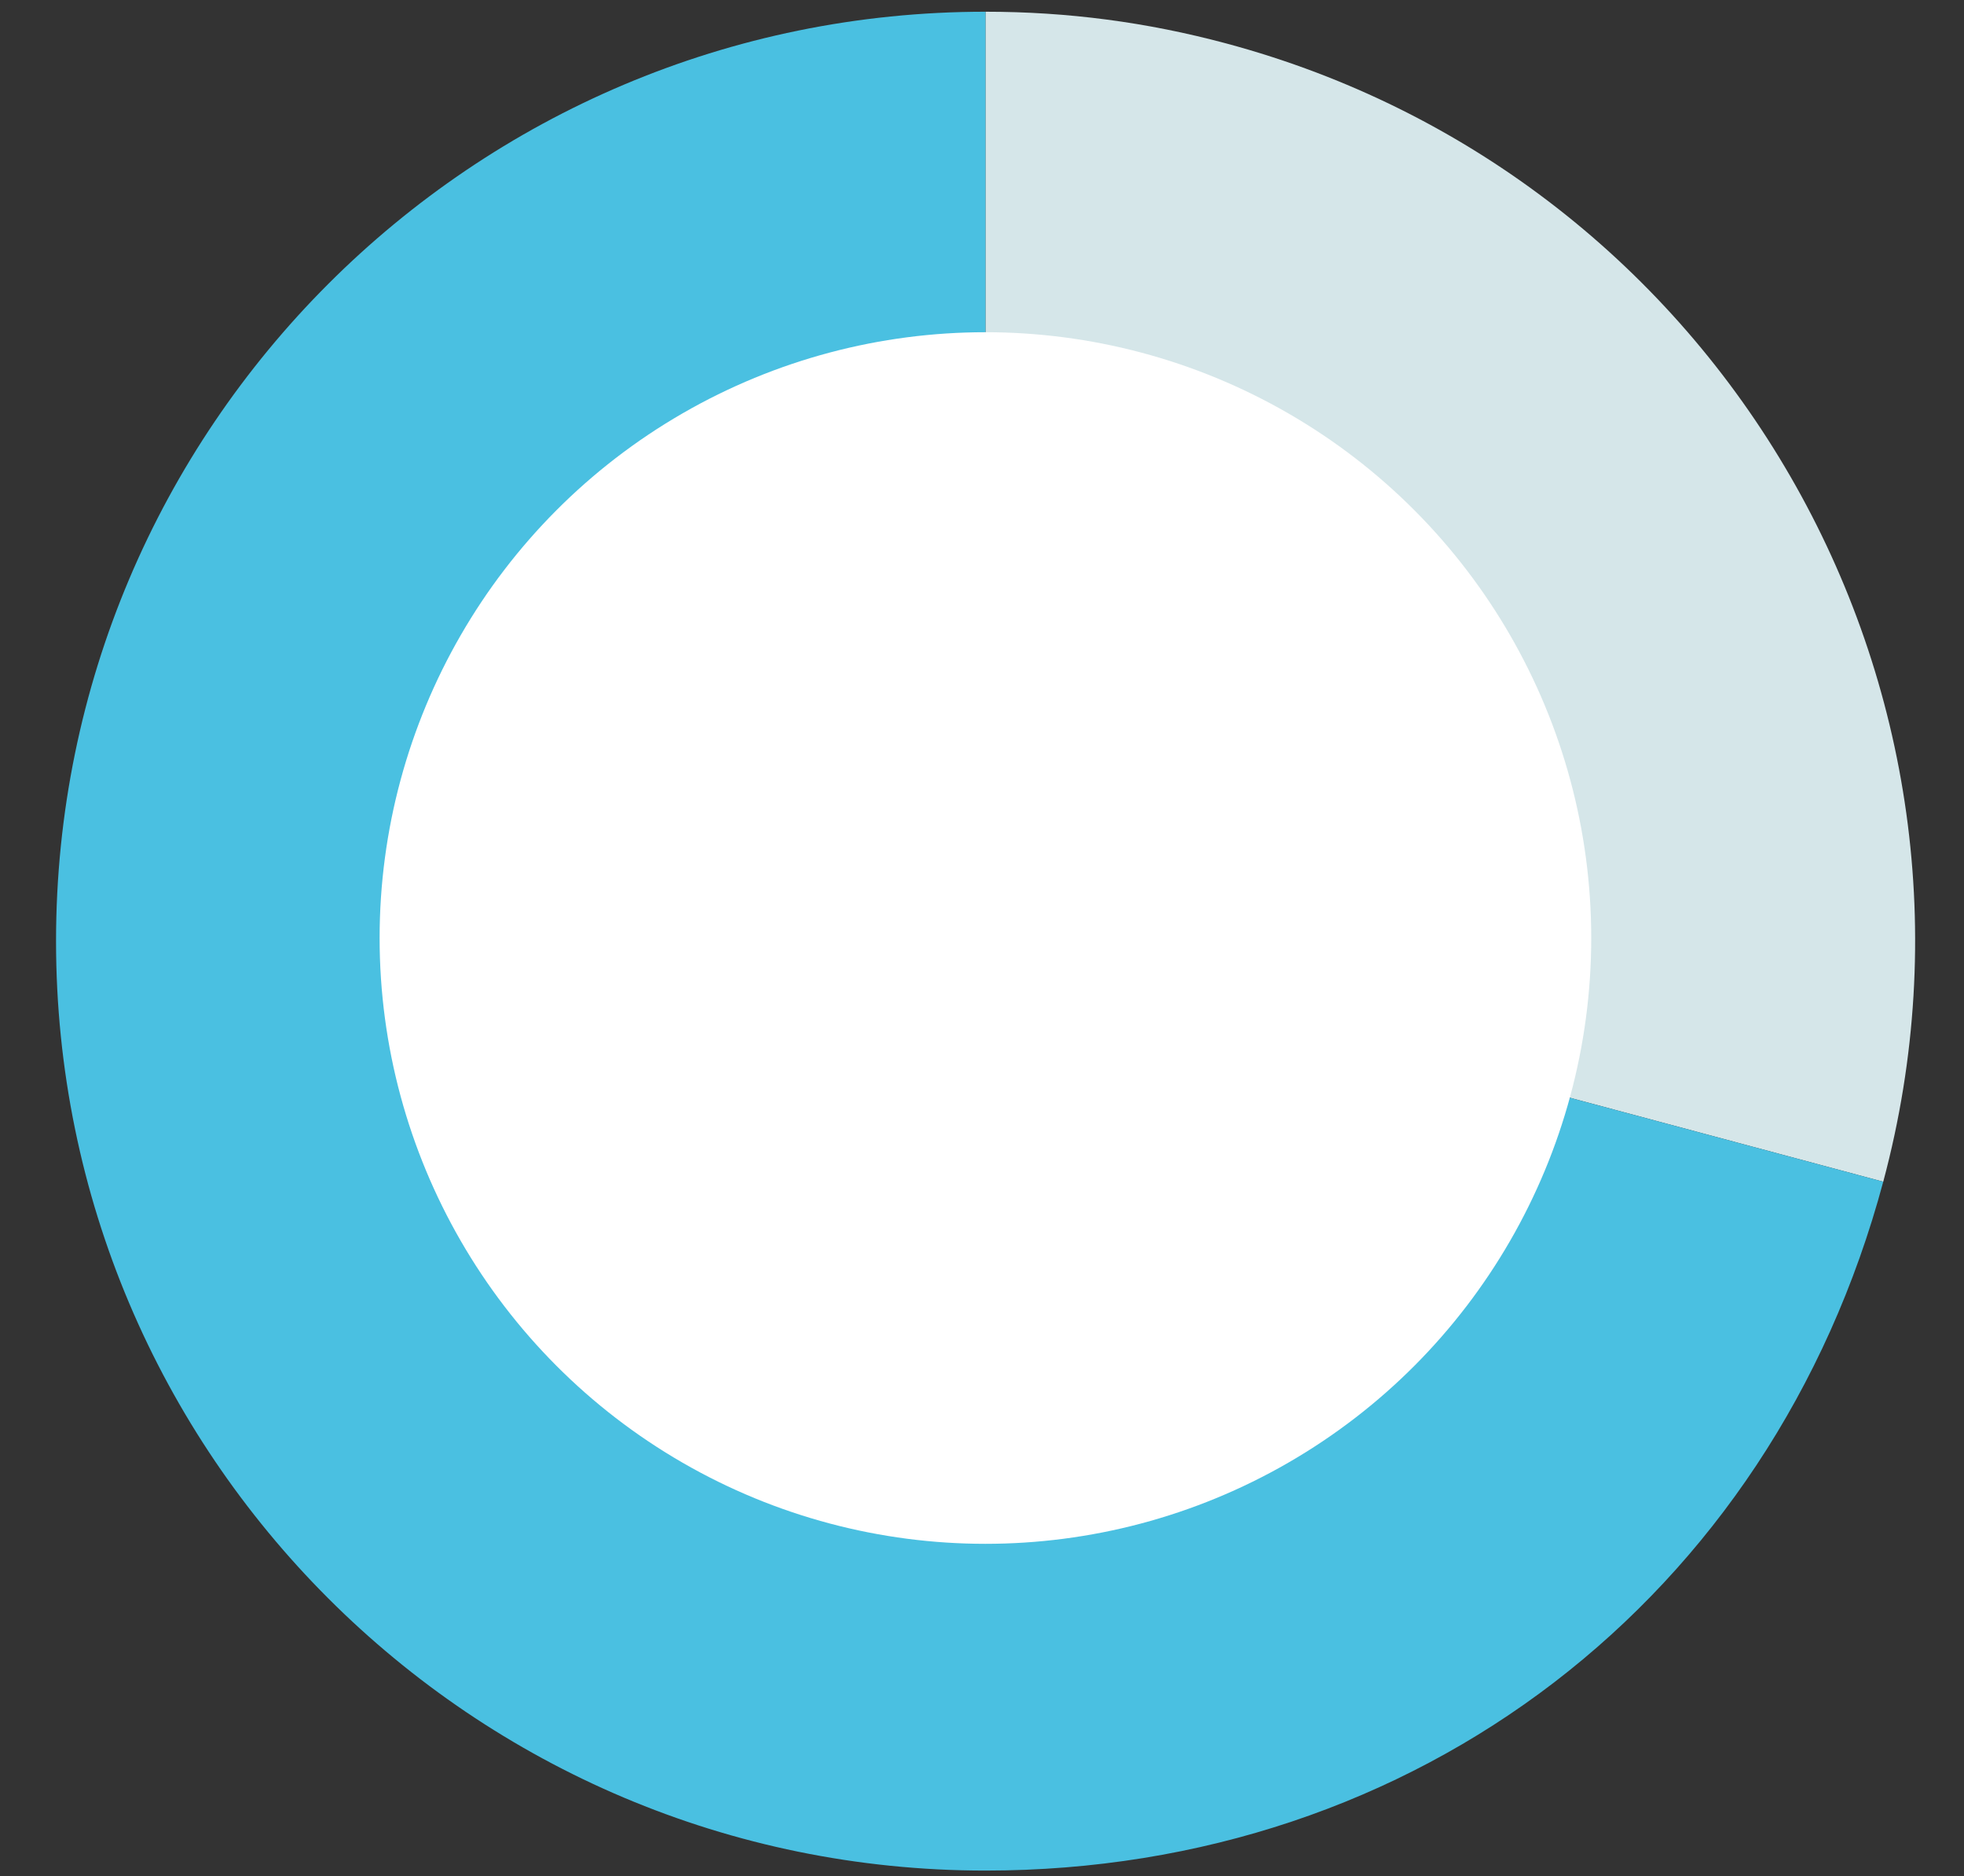
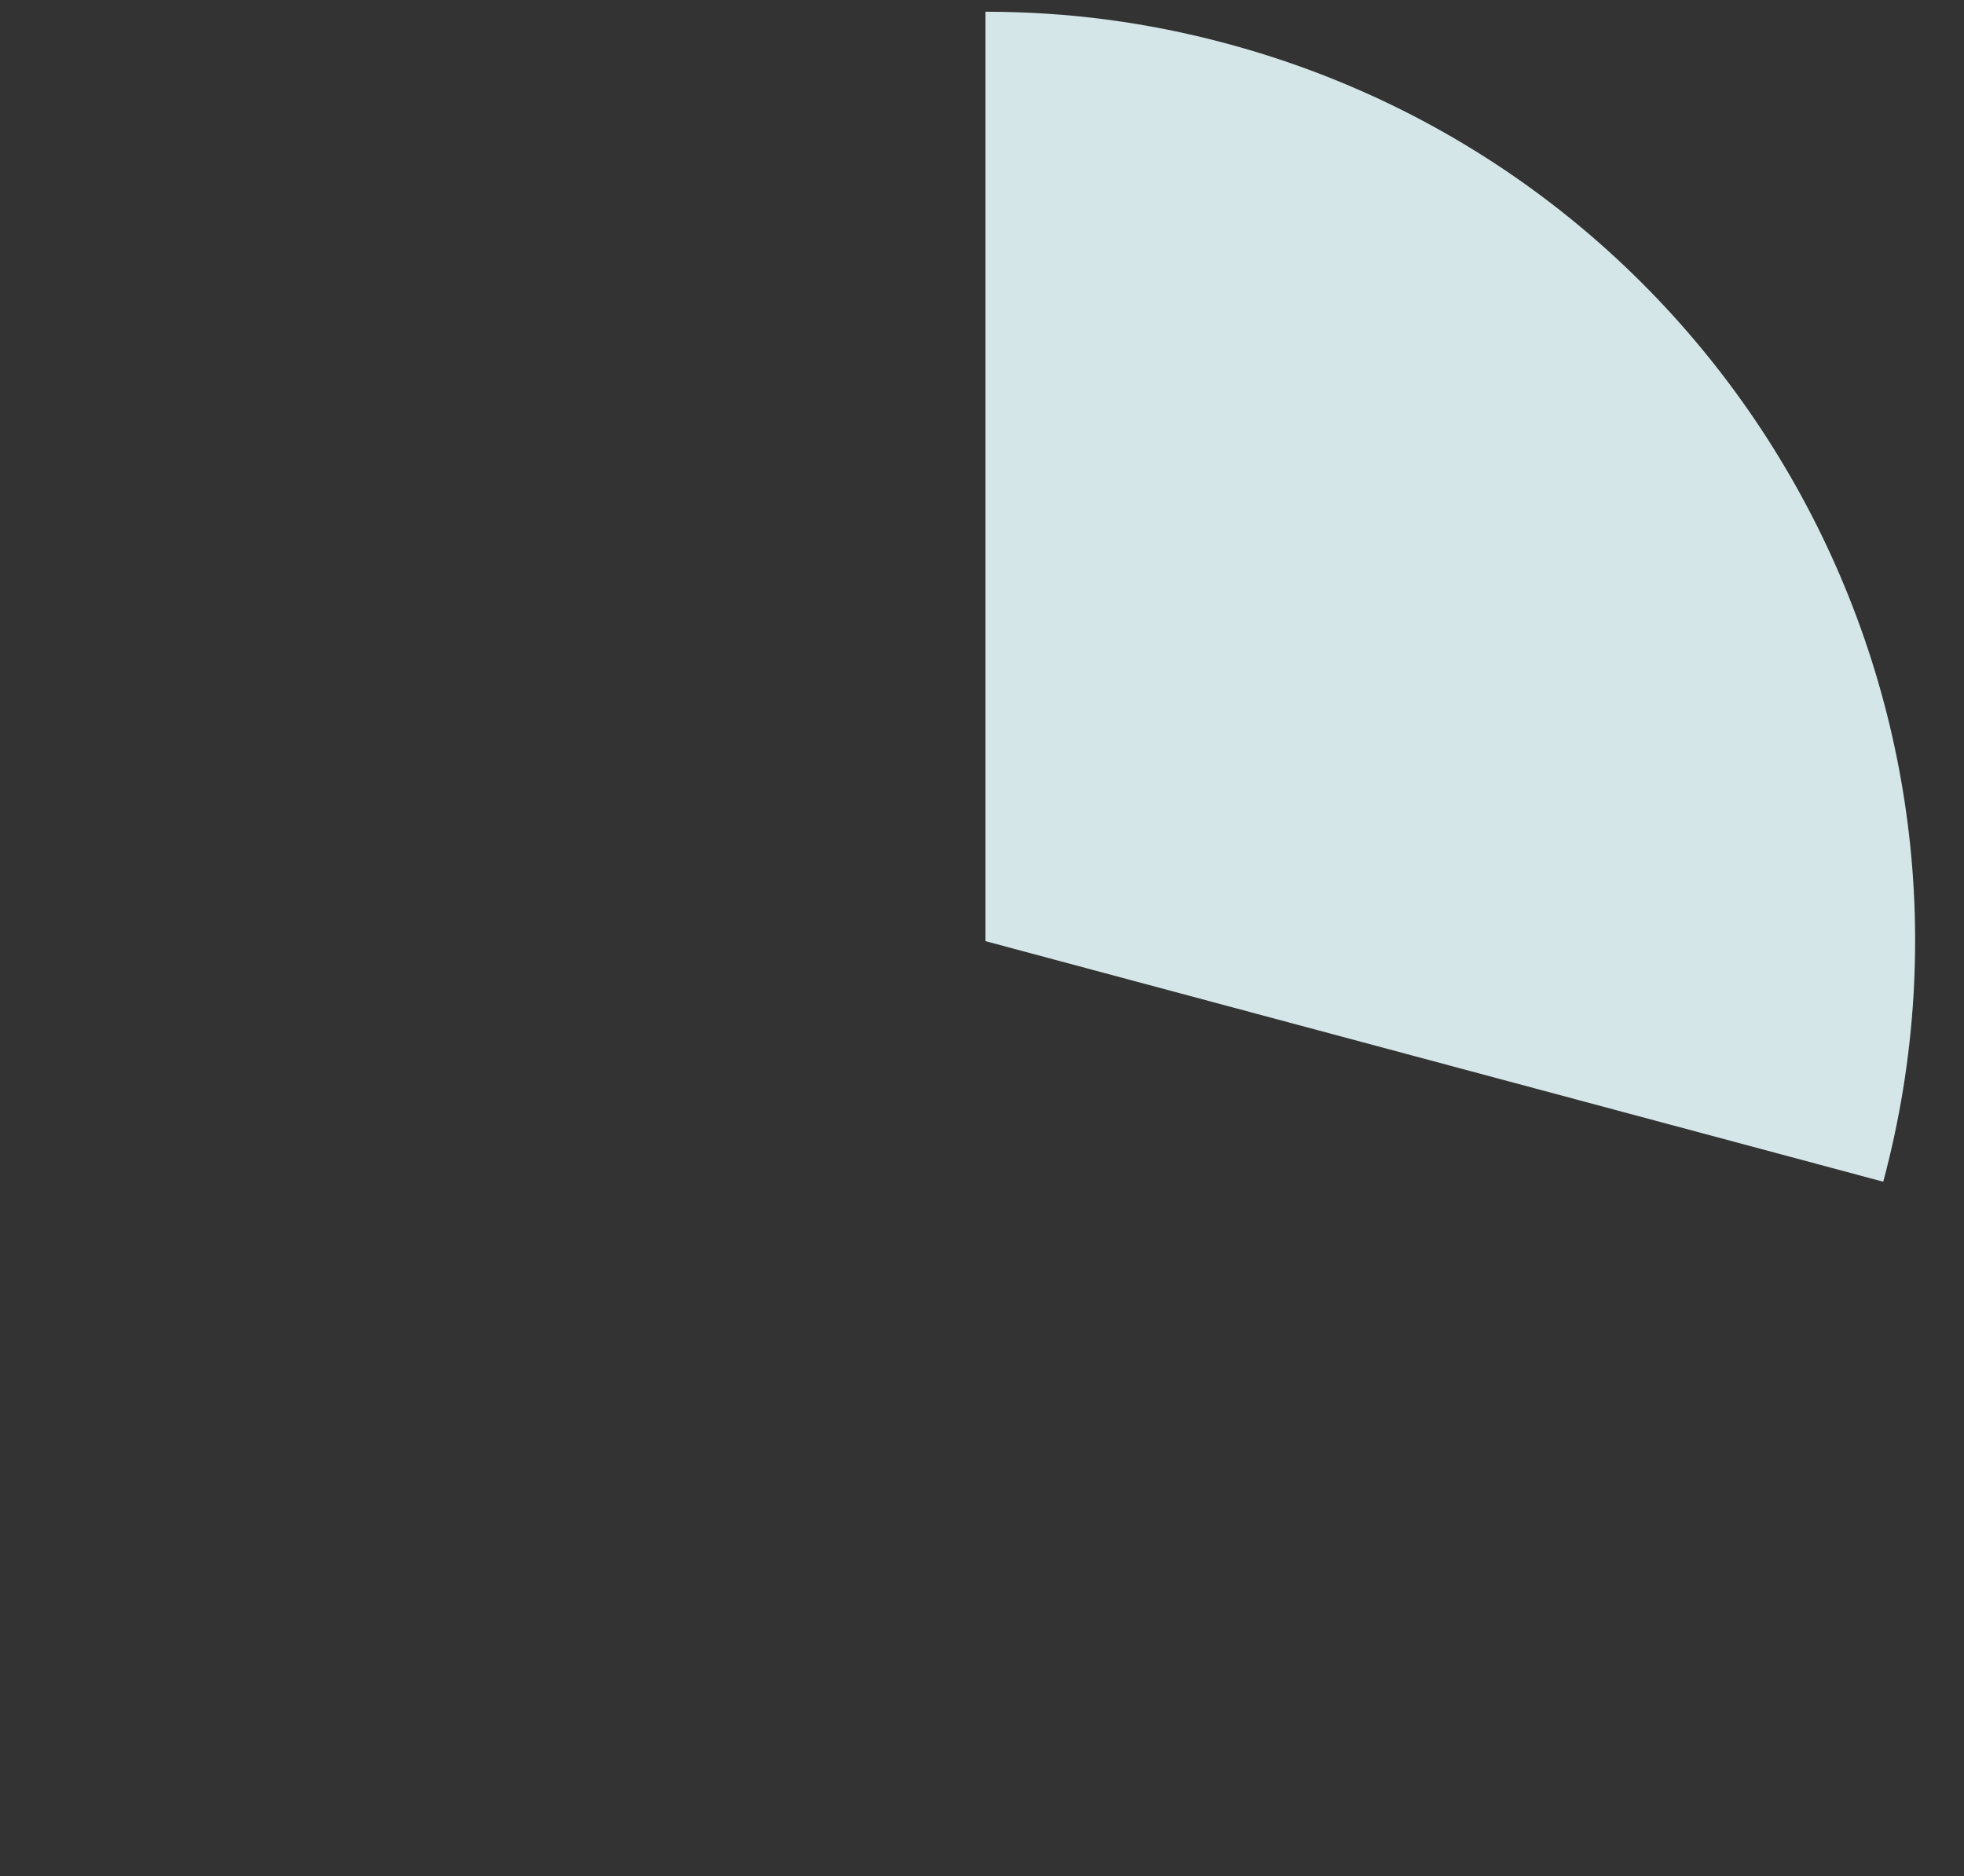
<svg xmlns="http://www.w3.org/2000/svg" id="Pie_Chart" data-name="Pie Chart" viewBox="0 0 402 384">
  <rect x="0" y="0" width="402" height="384" fill="#333333" stroke="none" />
  <defs>
    <style>
      .cls-1 {
        fill: #fff;
      }

      .cls-2 {
        fill: #4ac0e1;
      }

      .cls-2, .cls-3 {
        fill-rule: evenodd;
      }

      .cls-3 {
        fill: #d5e6e9;
      }
    </style>
  </defs>
  <g>
-     <path class="cls-3" d="M201.71,192.64l183.76,49.24c27.19-101.49-33.03-205.8-134.52-233-16.24-4.35-32.43-6.48-49.24-6.48v190.24Z" />
-     <path class="cls-2" d="M201.71,192.64V2.4C96.64,2.4,11.47,87.57,11.47,192.64s85.17,190.24,190.24,190.24c88.26,0,160.92-55.75,183.76-141l-183.76-49.24Z" />
+     <path class="cls-3" d="M201.71,192.64l183.76,49.24c27.19-101.49-33.03-205.8-134.52-233-16.24-4.35-32.43-6.48-49.24-6.48Z" />
  </g>
-   <circle class="cls-1" cx="201.7" cy="192" r="124" />
</svg>